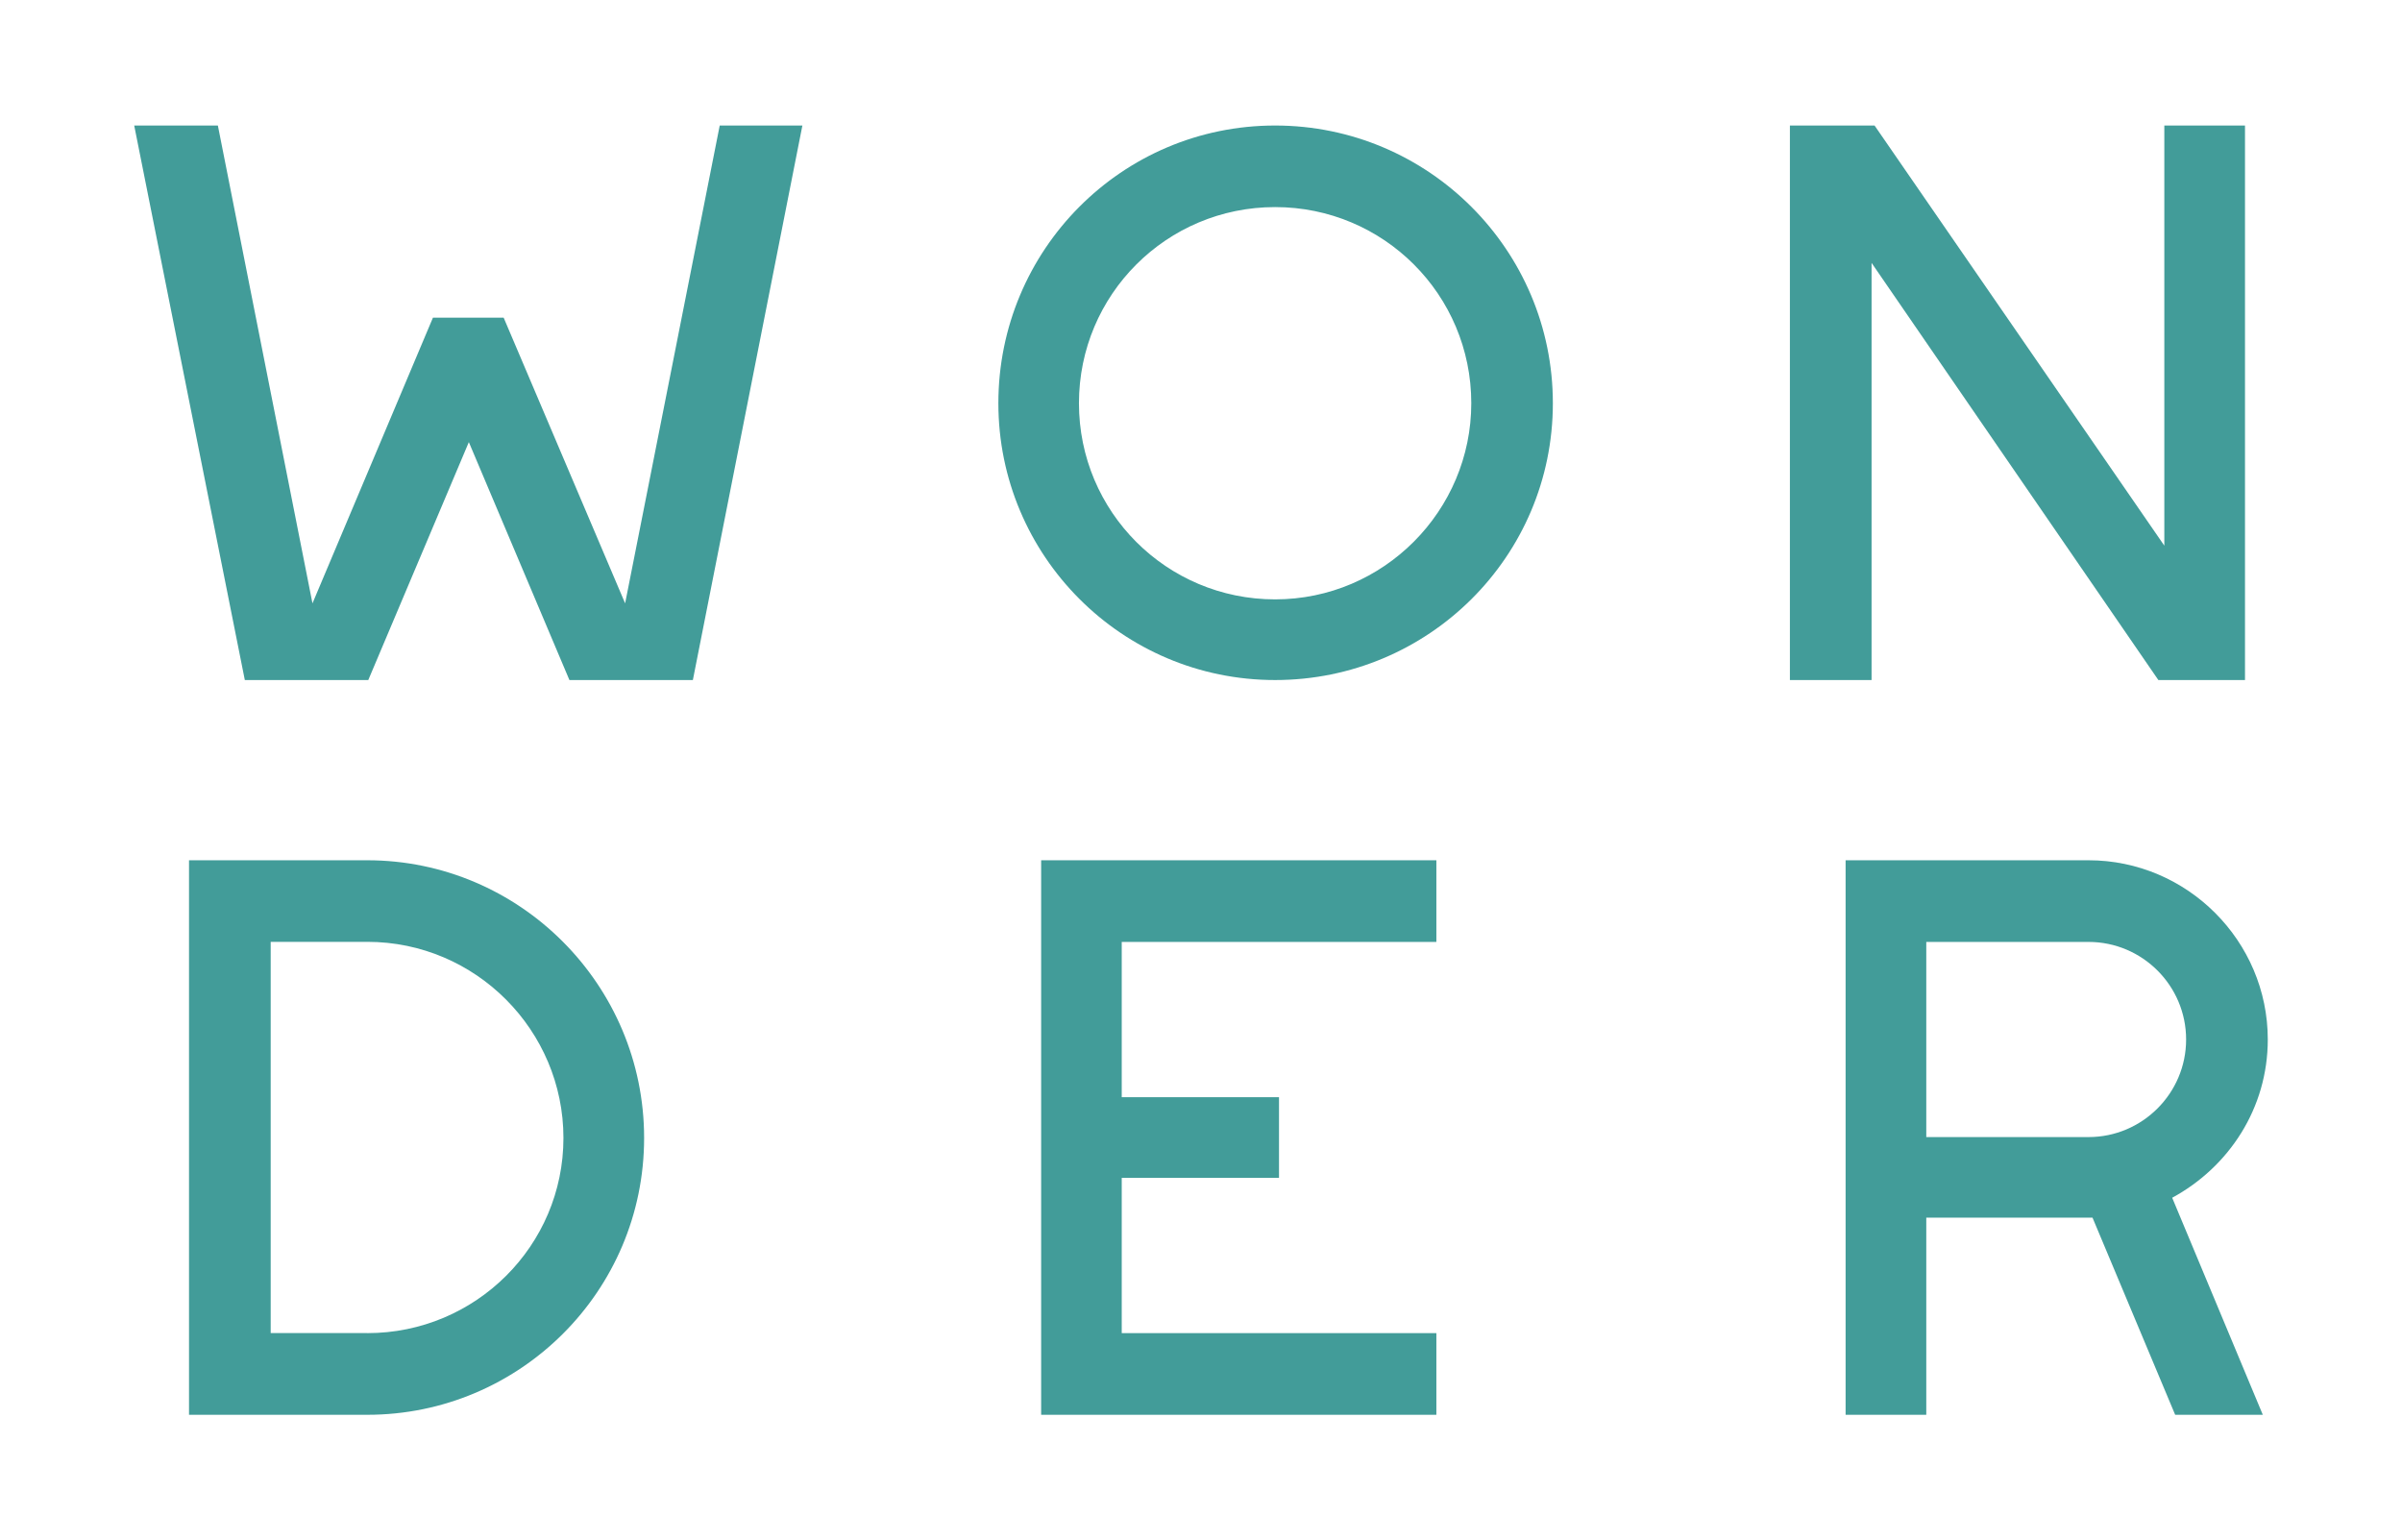
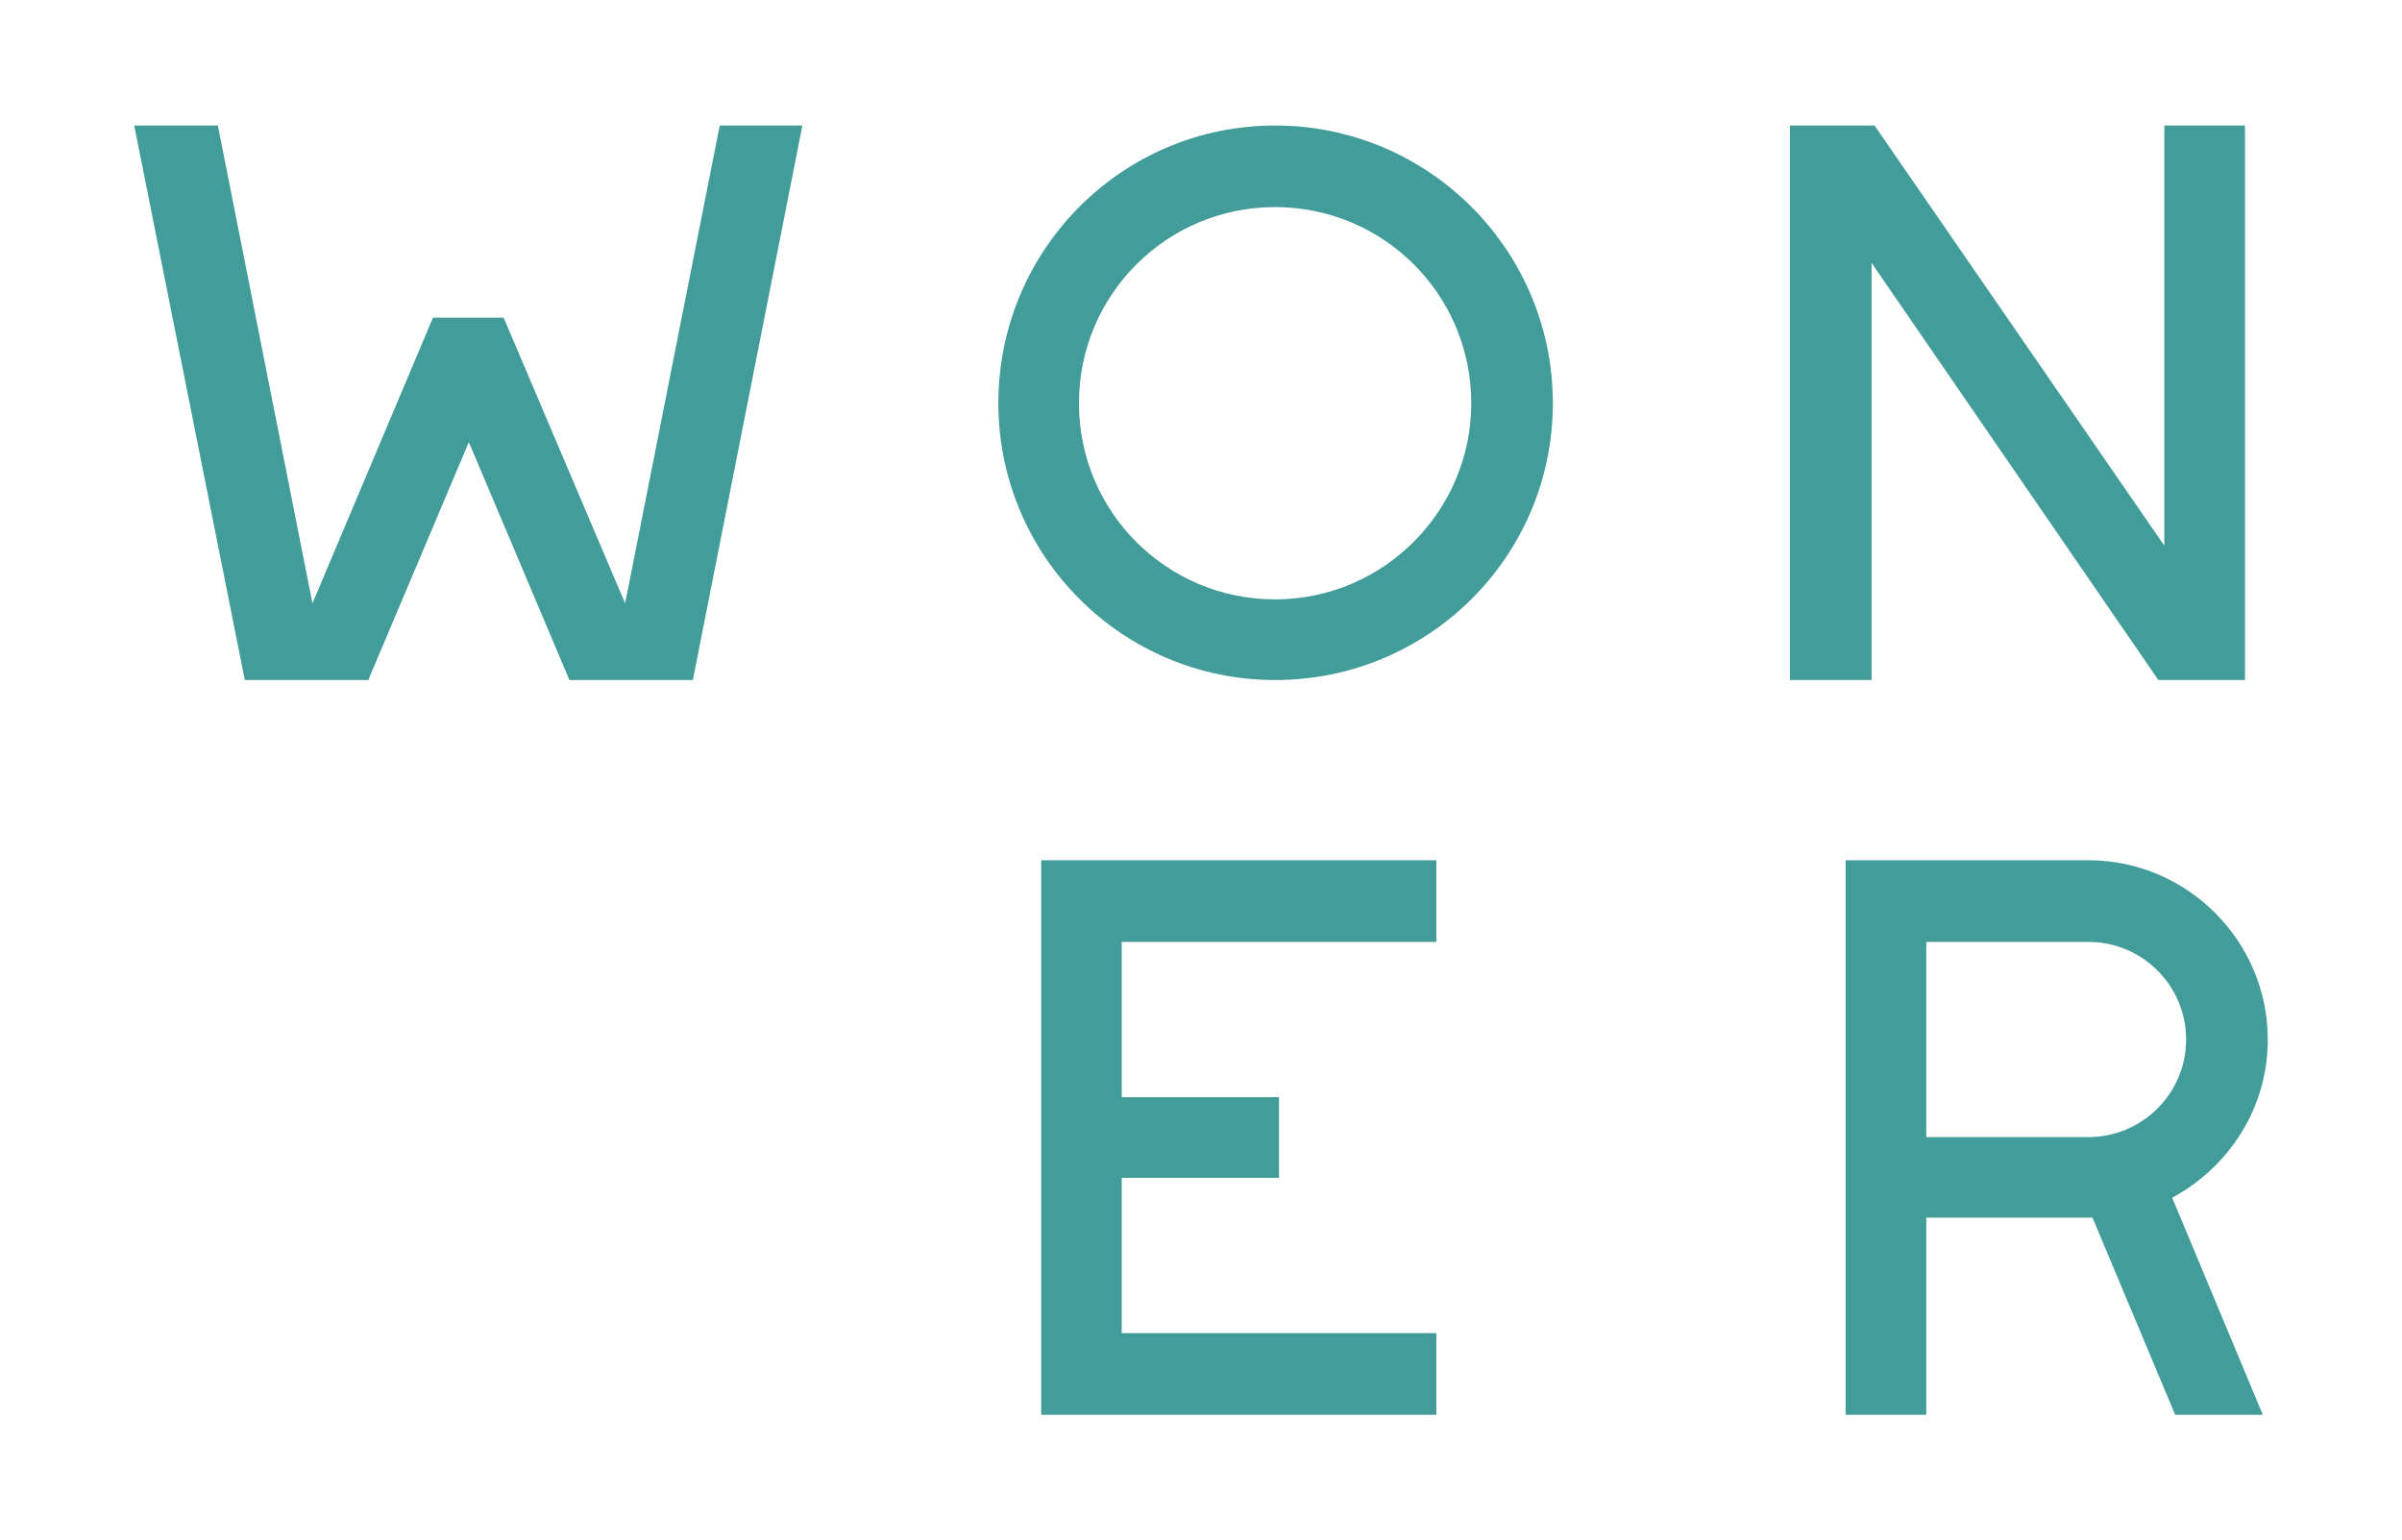
<svg xmlns="http://www.w3.org/2000/svg" viewBox="0 0 265.59 170.33" id="Layer_1">
  <defs>
    <style>.cls-1{fill:#429c99;stroke-width:0px;}</style>
  </defs>
  <path d="m14.84,13.88h9.25l10.46,52.84,13.32-31.59h7.82l13.43,31.59,10.46-52.84h9.14l-12.11,61.32h-13.65l-11.12-26.31-11.12,26.31h-13.65L14.84,13.88Z" class="cls-1" />
  <path d="m110.39,44.59c0-16.95,13.65-30.71,30.6-30.71s30.71,13.76,30.71,30.71-13.76,30.61-30.71,30.61-30.6-13.76-30.6-30.61Zm52.29,0c0-12-9.69-21.69-21.69-21.69s-21.69,9.69-21.69,21.69,9.69,21.69,21.69,21.69,21.69-9.8,21.69-21.69Z" class="cls-1" />
  <path d="m197.91,13.88h9.36l32.04,46.46V13.88h8.92v61.32h-9.58l-31.71-46.13v46.13h-9.03V13.88Z" class="cls-1" />
-   <path d="m20.9,95.13h19.71c16.84,0,30.61,13.76,30.61,30.71s-13.76,30.61-30.61,30.61h-19.71v-61.32Zm19.71,52.29c12,0,21.69-9.69,21.69-21.58s-9.69-21.69-21.69-21.69h-10.68v43.26h10.68Z" class="cls-1" />
  <path d="m115.12,95.13h43.7v9.03h-34.79v17.17h17.39v8.92h-17.39v17.17h34.79v9.03h-43.7v-61.32Z" class="cls-1" />
  <path d="m204.07,95.13h26.86c10.9,0,19.82,8.92,19.82,19.82,0,7.6-4.29,14.09-10.57,17.5l10.02,24h-9.69l-9.14-21.8h-18.38v21.8h-8.92v-61.32Zm26.86,30.61c5.94,0,10.79-4.84,10.79-10.79s-4.84-10.79-10.79-10.79h-17.94v21.58h17.94Z" class="cls-1" />
</svg>